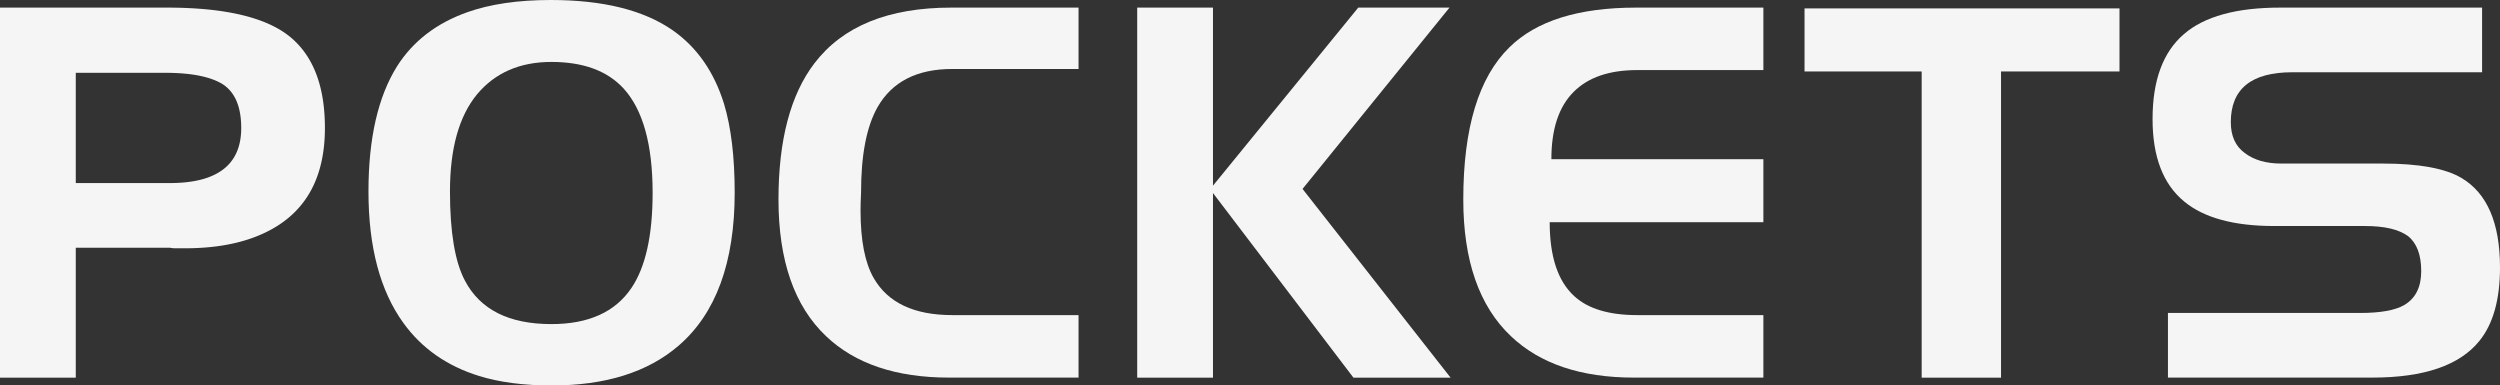
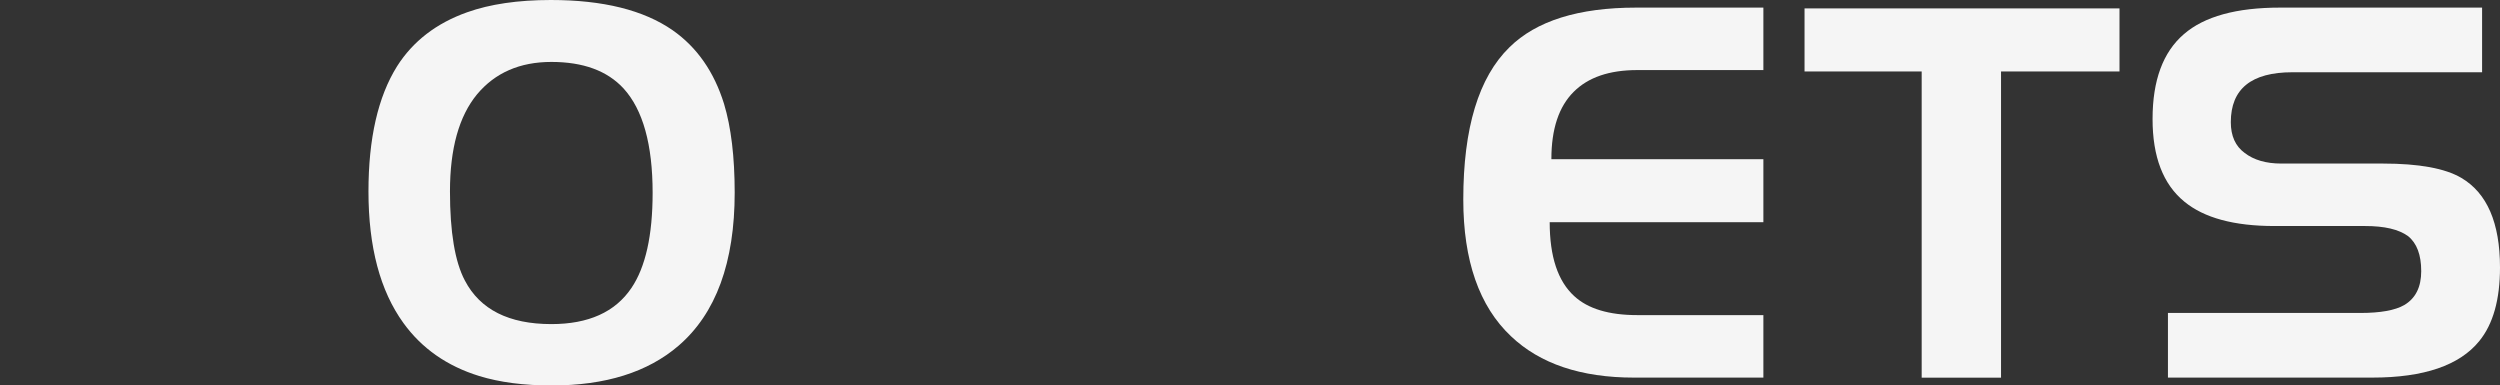
<svg xmlns="http://www.w3.org/2000/svg" width="1667.667" height="257.138" viewBox="0 0 1667.667 257.138">
  <rect x="0" y="0" width="1667.667" height="257.138" fill="#333333" stroke="none" />
  <g id="アートワーク_2" data-name="アートワーク 2" transform="translate(0 0)">
-     <path id="パス_264" data-name="パス 264" d="M216.737,81.157q0,48.792-36.791,68.221-22.575,12-56.5,12.008h-6.407a17.547,17.547,0,0,1-3.54-.355H50.549v86.656H0V.838H111.349q57.628,0,81.644,19.087Q216.759,39.011,216.737,81.157Zm-55.826-.032q0-20.9-12.092-29.027-12.363-7.761-38.49-7.764H50.549v73.55h62.608Q160.923,117.884,160.91,81.125Z" transform="translate(0 4.239)" fill="#f5f5f5" />
    <path id="パス_265" data-name="パス 265" d="M284.857,128.395q0,70.02-37.47,102.235-30.81,26.489-84.511,26.508-27.952,0-48.437-6.311-32.186-9.931-50.582-35.39Q40.566,183.233,40.56,127.7q0-53.007,19.074-83.484,15.889-25.036,46.7-36.01Q129.266.016,162.2,0q52.261,0,81.308,20.2,24.309,17.023,34.259,49.128Q284.828,92.734,284.857,128.395Zm-54.741.31q0-48.492-19.448-69.759-16.3-17.633-48.095-17.633-31.527,0-49.593,21.619-18.04,21.858-18.053,64.734,0,40.722,9.947,59.469,15.173,29.047,57.7,29.06,37.137,0,53.372-24.054Q230.1,171.251,230.116,128.7Z" transform="translate(205.23 0)" fill="#f5f5f5" />
-     <path id="パス_266" data-name="パス 266" d="M285.85,247.648H199.569q-53.084,0-82.122-27.626-31.731-30.035-31.753-91.164,0-59.469,23.983-90.893Q138.036.818,200.964.838H285.85V41.776H201.616q-35.364,0-49.871,25.514-10.987,19.445-10.968,56.937c-.239,4.954-.342,8.985-.342,12.092q0,29.735,8.791,44.949,14.2,24.7,52.39,24.687H285.85Z" transform="translate(433.608 4.239)" fill="#f5f5f5" />
-     <path id="パス_267" data-name="パス 267" d="M334.225,247.687h-64.8l-93.7-123.156V247.687H125.182V.838h50.543V119.615L272.631.838H333.5l-98.03,120.954Z" transform="translate(633.412 4.239)" fill="#f5f5f5" />
    <path id="パス_268" data-name="パス 268" d="M361.258,247.648H274.983q-53.094,0-82.128-27.626-31.769-30.035-31.779-91.164,0-71.483,30.758-101.518Q218.653.841,276.378.838h84.88V42.506h-84.2q-27.845,0-42.365,14.533-14.882,14.843-14.856,44.91H361.258V144H218.711q0,34.327,16.316,49.238,13.739,12.721,42.03,12.718h84.2Z" transform="translate(815.036 4.239)" fill="#f5f5f5" />
    <path id="パス_269" data-name="パス 269" d="M408.743,42.963H329.715v204.27H276.782V42.963H198.64V.927h210.1Z" transform="translate(1005.105 4.692)" fill="#f5f5f5" />
    <path id="パス_270" data-name="パス 270" d="M468.705,174.124q0,32.186-13.79,49.1-19.765,24.425-71.361,24.422H247.2V204.527H375.519q20.133,0,29.325-5.284c7.564-4.476,11.31-12.02,11.31-22.594q0-16.335-8.791-23.389-9.243-6.743-28.64-6.724h-60.5q-40.324,0-60.051-16.251-21.267-17.343-21.225-55.18,0-38.6,20.882-56.556Q278.267.818,322.07.838H456.756V43.959H330.215q-41.08,0-41.074,33.29,0,13.777,9.224,20.514c6.1,4.709,14.236,7.1,24.422,7.1h67.821q36.062,0,52.313,9.566Q468.673,129.6,468.705,174.124Z" transform="translate(1198.961 4.239)" fill="#f5f5f5" />
  </g>
</svg>